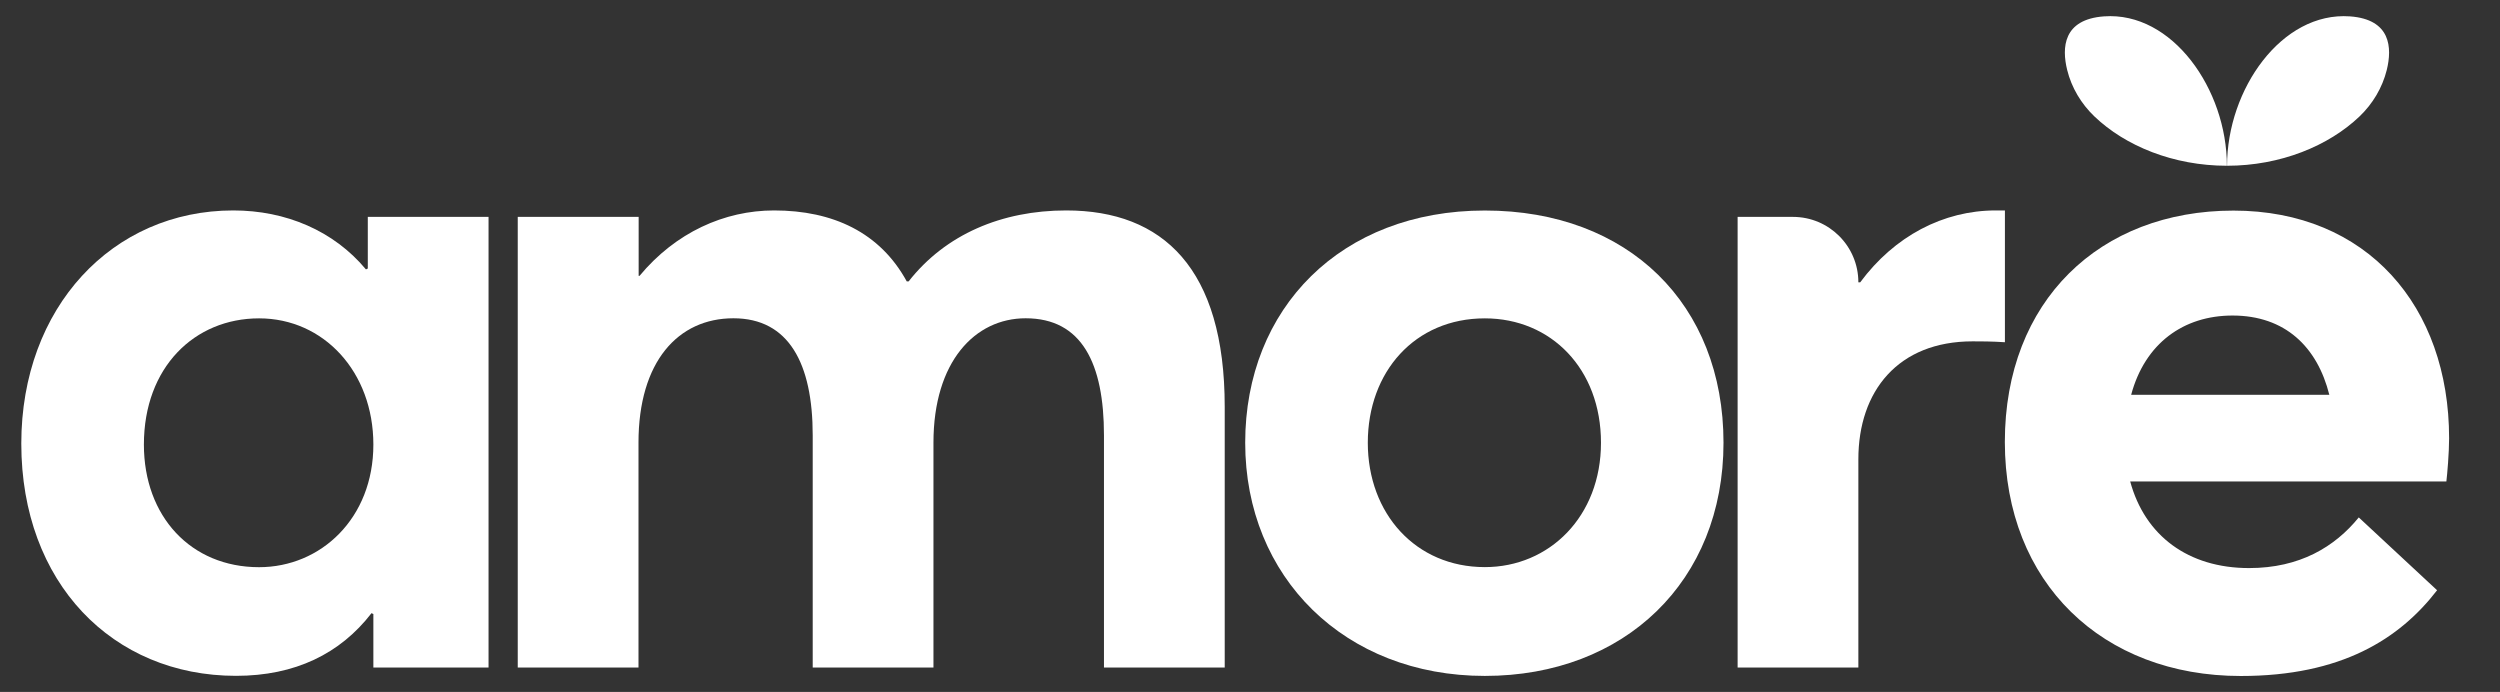
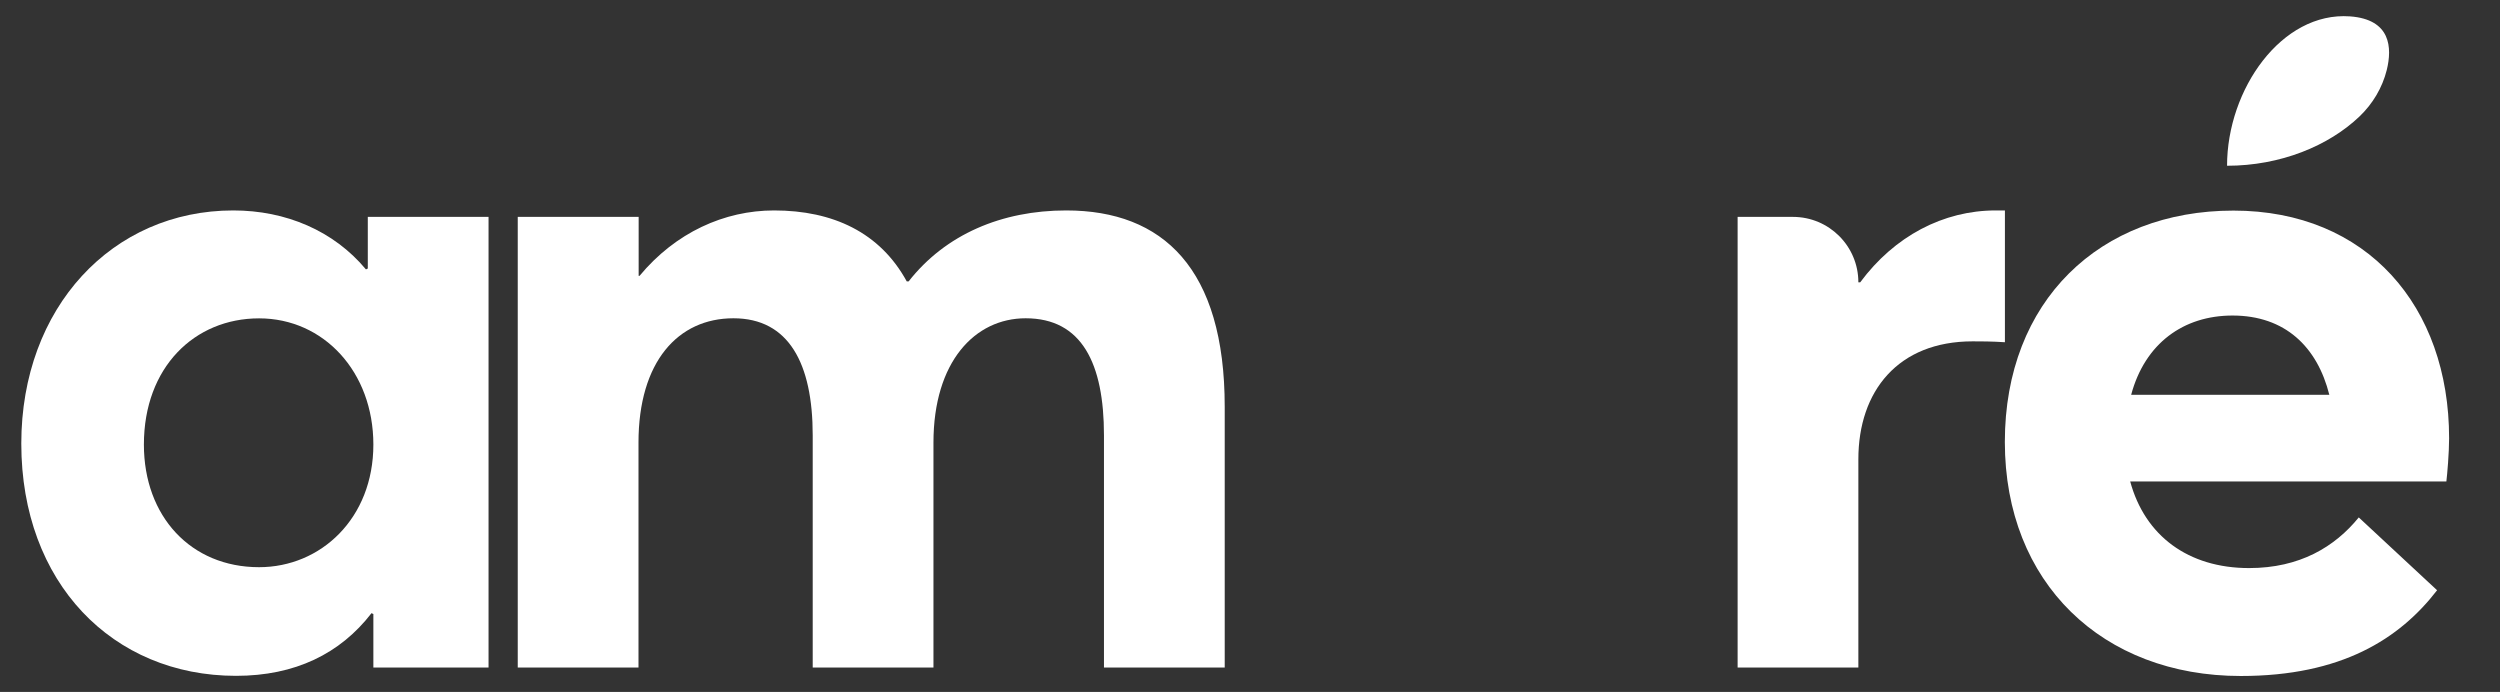
<svg xmlns="http://www.w3.org/2000/svg" id="Layer_1" viewBox="0 0 309.95 85.79">
  <rect x="0" y="0" width="309.95" height="85.79" fill="#333333" stroke="none" />
  <defs>
    <style>      .st0 {        fill: #fff;      }    </style>
  </defs>
  <path class="st0" d="M215.43,26.89h6.86c4.48,0,8.11,3.63,8.11,8.11h.23c4.23-5.71,10.28-8.91,16.8-8.91h1.14v16.34c-1.6-.11-3.08-.11-4-.11-9.25,0-14.17,6.17-14.17,14.62v25.82h-14.97V26.89h0Z" />
  <path class="st0" d="M2.64,55c0-16.91,11.31-28.91,26.28-28.91,6.51,0,12.45,2.51,16.45,7.31l.23-.11v-6.4h14.97v55.87h-14.28v-6.63l-.23-.11c-3.88,5.03-9.48,7.77-16.8,7.77-15.31,0-26.62-11.54-26.62-28.79ZM46.29,55.12c0-9.03-6.17-15.65-14.17-15.65s-14.28,6.06-14.28,15.65c0,8.91,5.83,15.2,14.28,15.2,7.66,0,14.17-6.06,14.17-15.2Z" />
  <path class="st0" d="M64.21,26.89h14.97v7.31h.11c4.46-5.37,10.51-8.11,16.68-8.11,7.31,0,13.14,2.74,16.45,8.8h.23c4.57-5.83,11.54-8.8,19.54-8.8,12,0,19.65,7.2,19.65,24.34v32.33h-14.97v-28.79c0-8.91-2.74-14.51-9.71-14.51-6.28,0-11.43,5.37-11.43,15.42v27.88h-14.97v-28.79c0-8.91-2.97-14.51-9.83-14.51s-11.77,5.37-11.77,15.42v27.88h-14.97V26.89Z" />
-   <path class="st0" d="M154.38,54.89c0-16.68,11.88-28.79,29.71-28.79s29.59,11.65,29.59,28.79-12.23,28.91-29.59,28.91-29.71-12.23-29.71-28.91ZM198.49,54.89c0-9.14-6.17-15.42-14.4-15.42-8.68,0-14.51,6.63-14.51,15.42s5.94,15.42,14.51,15.42c8,0,14.4-6.28,14.4-15.42Z" />
  <path class="st0" d="M303.29,59.69h-39.19c1.83,6.74,7.2,10.74,14.74,10.74,6.28,0,10.63-2.63,13.6-6.28l9.71,9.03c-4.68,6.06-11.88,10.63-24.34,10.63-17.14,0-29.25-11.54-29.25-29.02s11.77-28.68,28.34-28.68,26.74,11.88,26.74,28.22c0,1.83-.23,4.46-.34,5.37ZM264.22,48.95h24.57c-1.49-5.94-5.48-9.83-12-9.83-6.06,0-10.85,3.43-12.57,9.83Z" />
  <g>
    <path class="st0" d="M291.35,2.03c-8.47-.61-15.24,9.05-15.24,18.52,6.62,0,12.6-2.46,16.43-6.12,1.63-1.56,2.82-3.55,3.37-5.75.68-2.76.52-6.28-4.56-6.65h0Z" />
-     <path class="st0" d="M260.85,2.03c-5.08.37-5.24,3.89-4.56,6.65.54,2.19,1.74,4.19,3.37,5.75,3.83,3.67,9.81,6.12,16.43,6.12,0-9.47-6.77-19.14-15.24-18.52Z" />
  </g>
</svg>